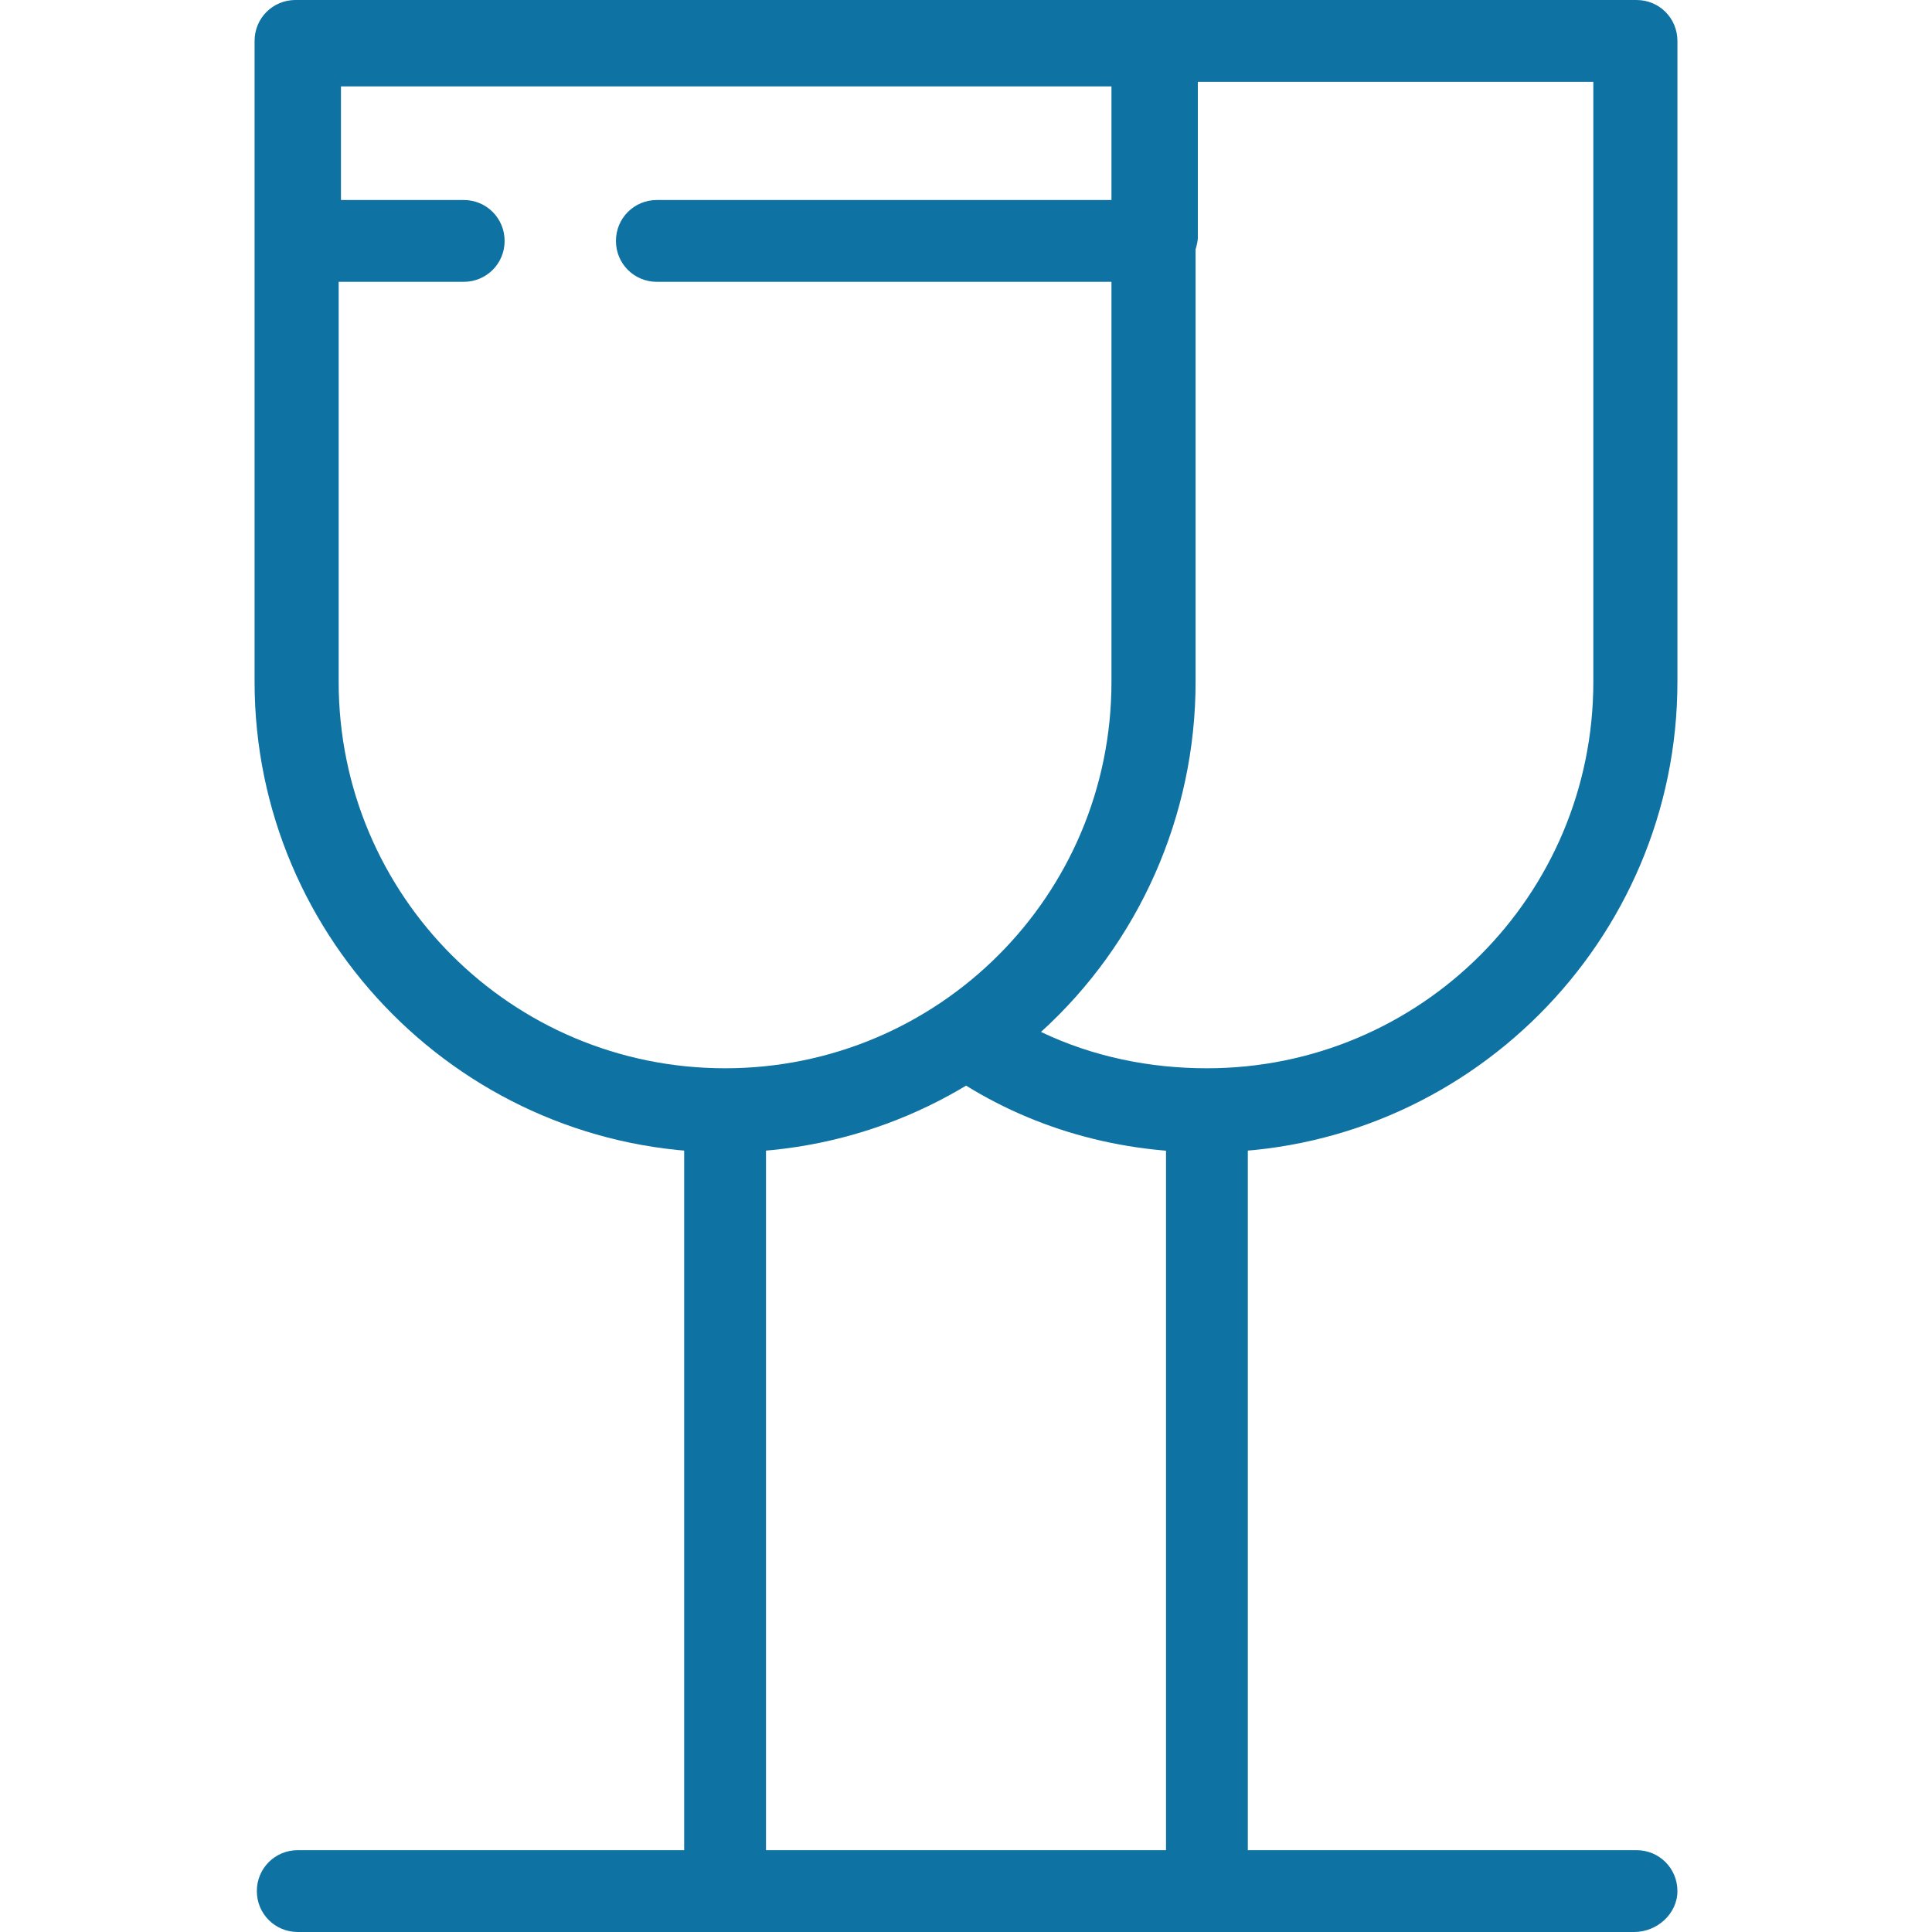
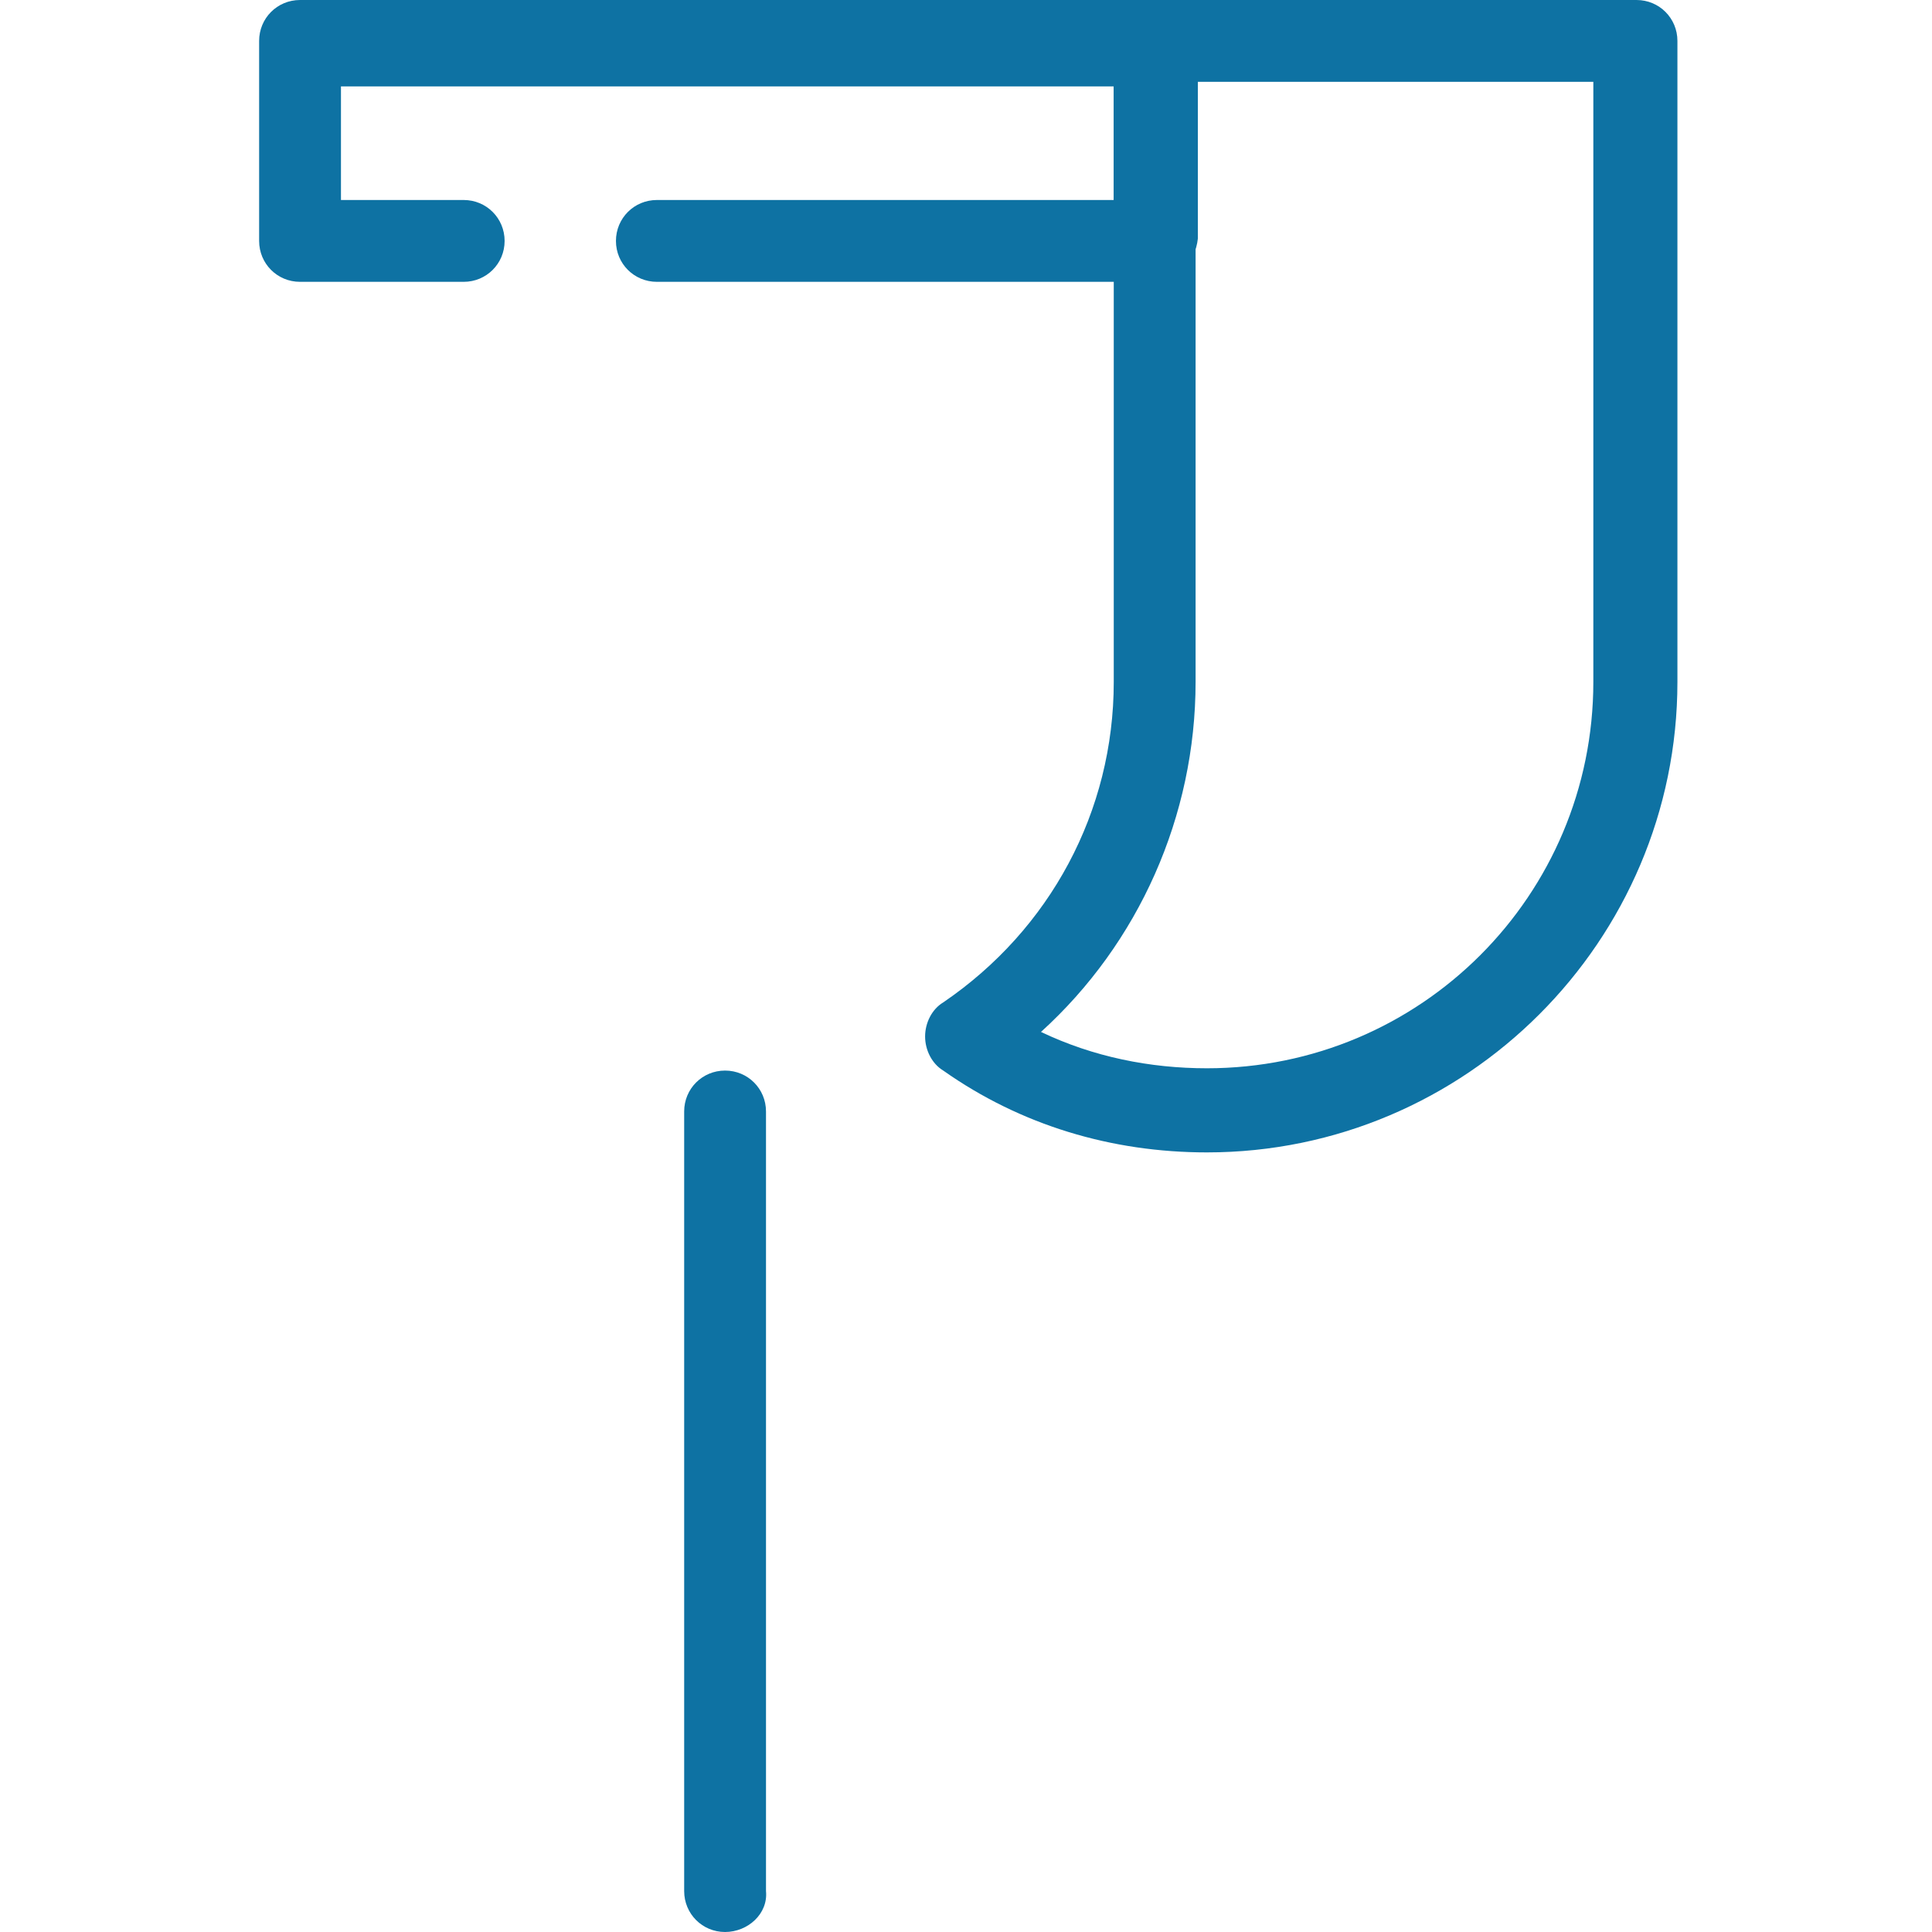
<svg xmlns="http://www.w3.org/2000/svg" width="48" height="48" viewBox="0 0 48 48" fill="none">
-   <path d="M18.014 28.631C11.576 28.631 6.325 23.379 6.325 16.941V1.016C6.325 0.452 6.776 0 7.341 0H28.631C29.195 0 29.647 0.452 29.647 1.016V16.941C29.703 23.379 24.452 28.631 18.014 28.631ZM8.414 2.033V16.941C8.414 22.249 12.706 26.541 18.014 26.541C23.322 26.541 27.614 22.249 27.614 16.941V2.033H8.414Z" fill="#0E72A3" />
  <path d="M28.687 7.002H16.32C15.755 7.002 15.303 6.551 15.303 5.986C15.303 5.421 15.755 4.969 16.32 4.969H27.671V2.146H8.471V4.969H11.52C12.085 4.969 12.537 5.421 12.537 5.986C12.537 6.551 12.085 7.002 11.52 7.002H7.454C6.889 7.002 6.438 6.551 6.438 5.986V1.016C6.438 0.452 6.889 0 7.454 0H28.744C29.308 0 29.76 0.452 29.76 1.016V5.929C29.703 6.494 29.252 7.002 28.687 7.002Z" fill="#0E72A3" />
  <path d="M18.014 48C17.449 48 16.998 47.548 16.998 46.983V27.614C16.998 27.049 17.449 26.598 18.014 26.598C18.579 26.598 19.031 27.049 19.031 27.614V46.983C19.087 47.548 18.579 48 18.014 48Z" fill="#0E72A3" />
-   <path d="M40.602 48H7.398C6.833 48 6.381 47.548 6.381 46.983C6.381 46.419 6.833 45.967 7.398 45.967H40.659C41.224 45.967 41.675 46.419 41.675 46.983C41.675 47.548 41.167 48 40.602 48Z" fill="#0E72A3" />
-   <path d="M29.986 48C29.421 48 28.969 47.548 28.969 46.983V27.614C28.969 27.049 29.421 26.598 29.986 26.598C30.551 26.598 31.002 27.049 31.002 27.614V46.983C31.002 47.548 30.551 48 29.986 48Z" fill="#0E72A3" />
  <path d="M29.986 28.631C27.614 28.631 25.355 27.953 23.435 26.598C23.153 26.428 22.984 26.089 22.984 25.751C22.984 25.412 23.153 25.073 23.435 24.904C26.089 23.096 27.671 20.16 27.671 16.941V1.016C27.671 0.452 28.122 0 28.687 0H40.659C41.224 0 41.675 0.452 41.675 1.016V16.941C41.675 23.379 36.424 28.631 29.986 28.631ZM25.863 25.638C27.162 26.259 28.574 26.541 29.986 26.541C35.294 26.541 39.586 22.249 39.586 16.941V2.033H29.704V16.941C29.704 20.273 28.292 23.435 25.863 25.638Z" fill="#0E72A3" />
</svg>